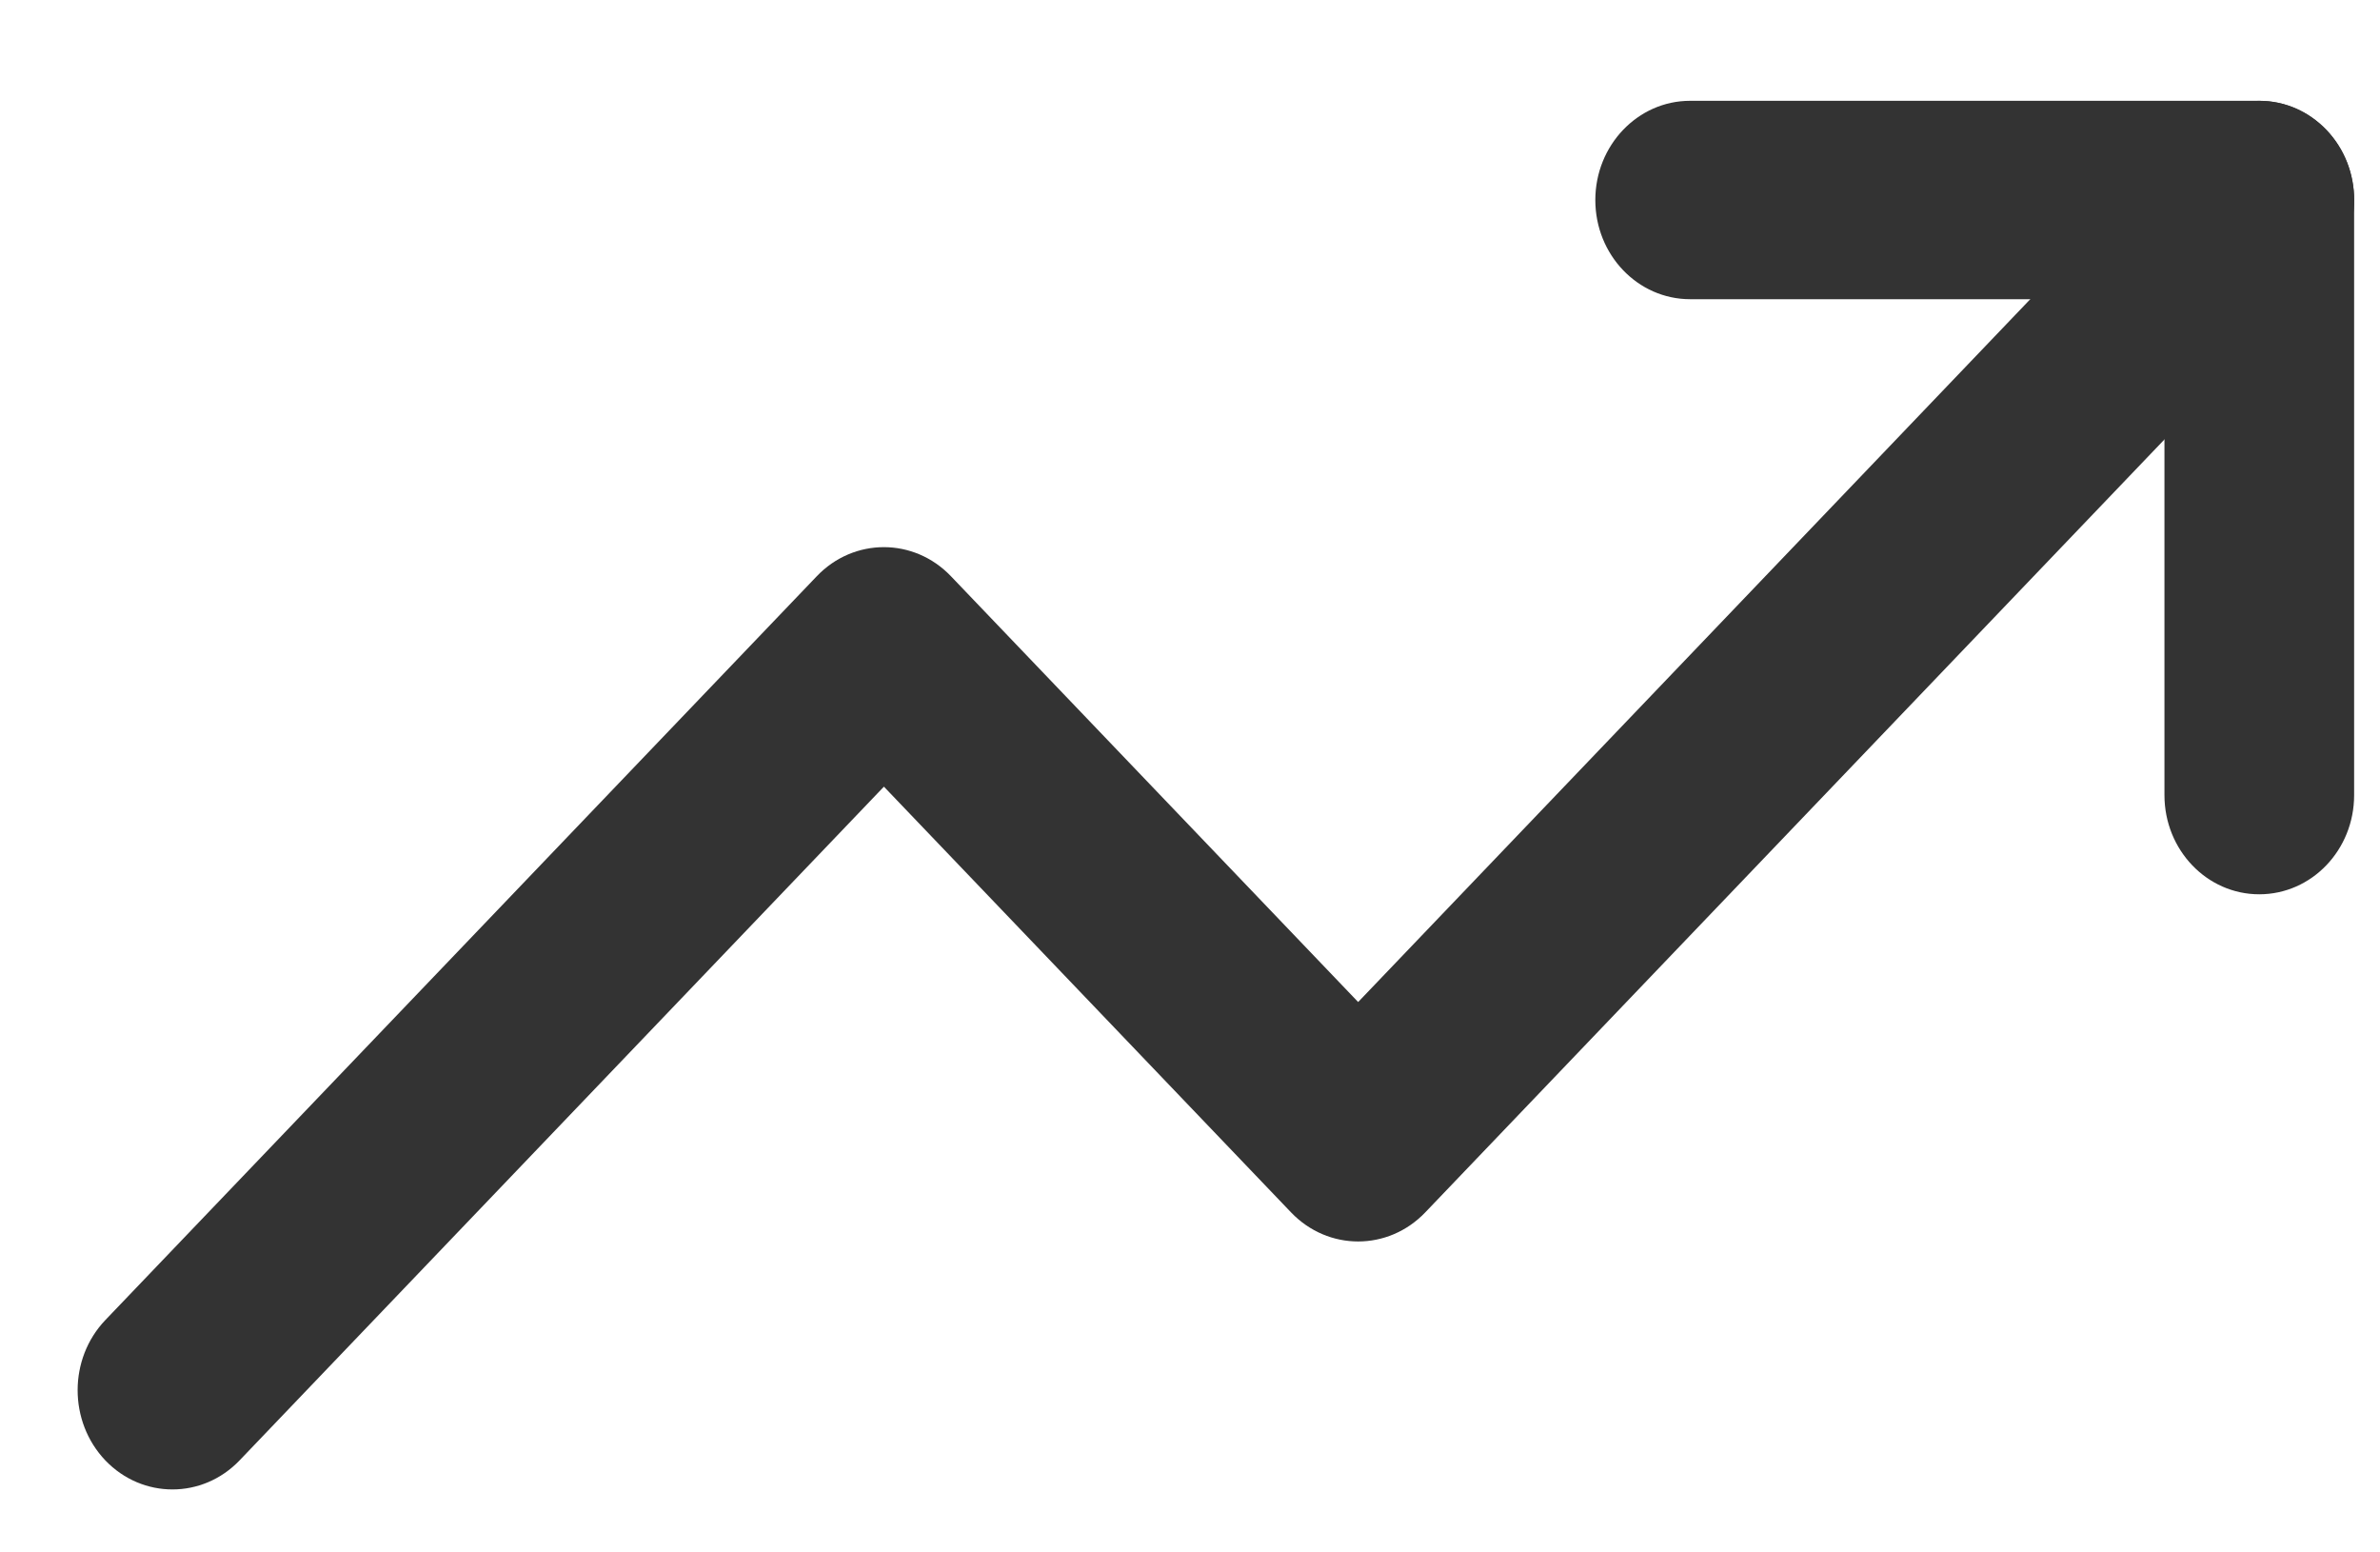
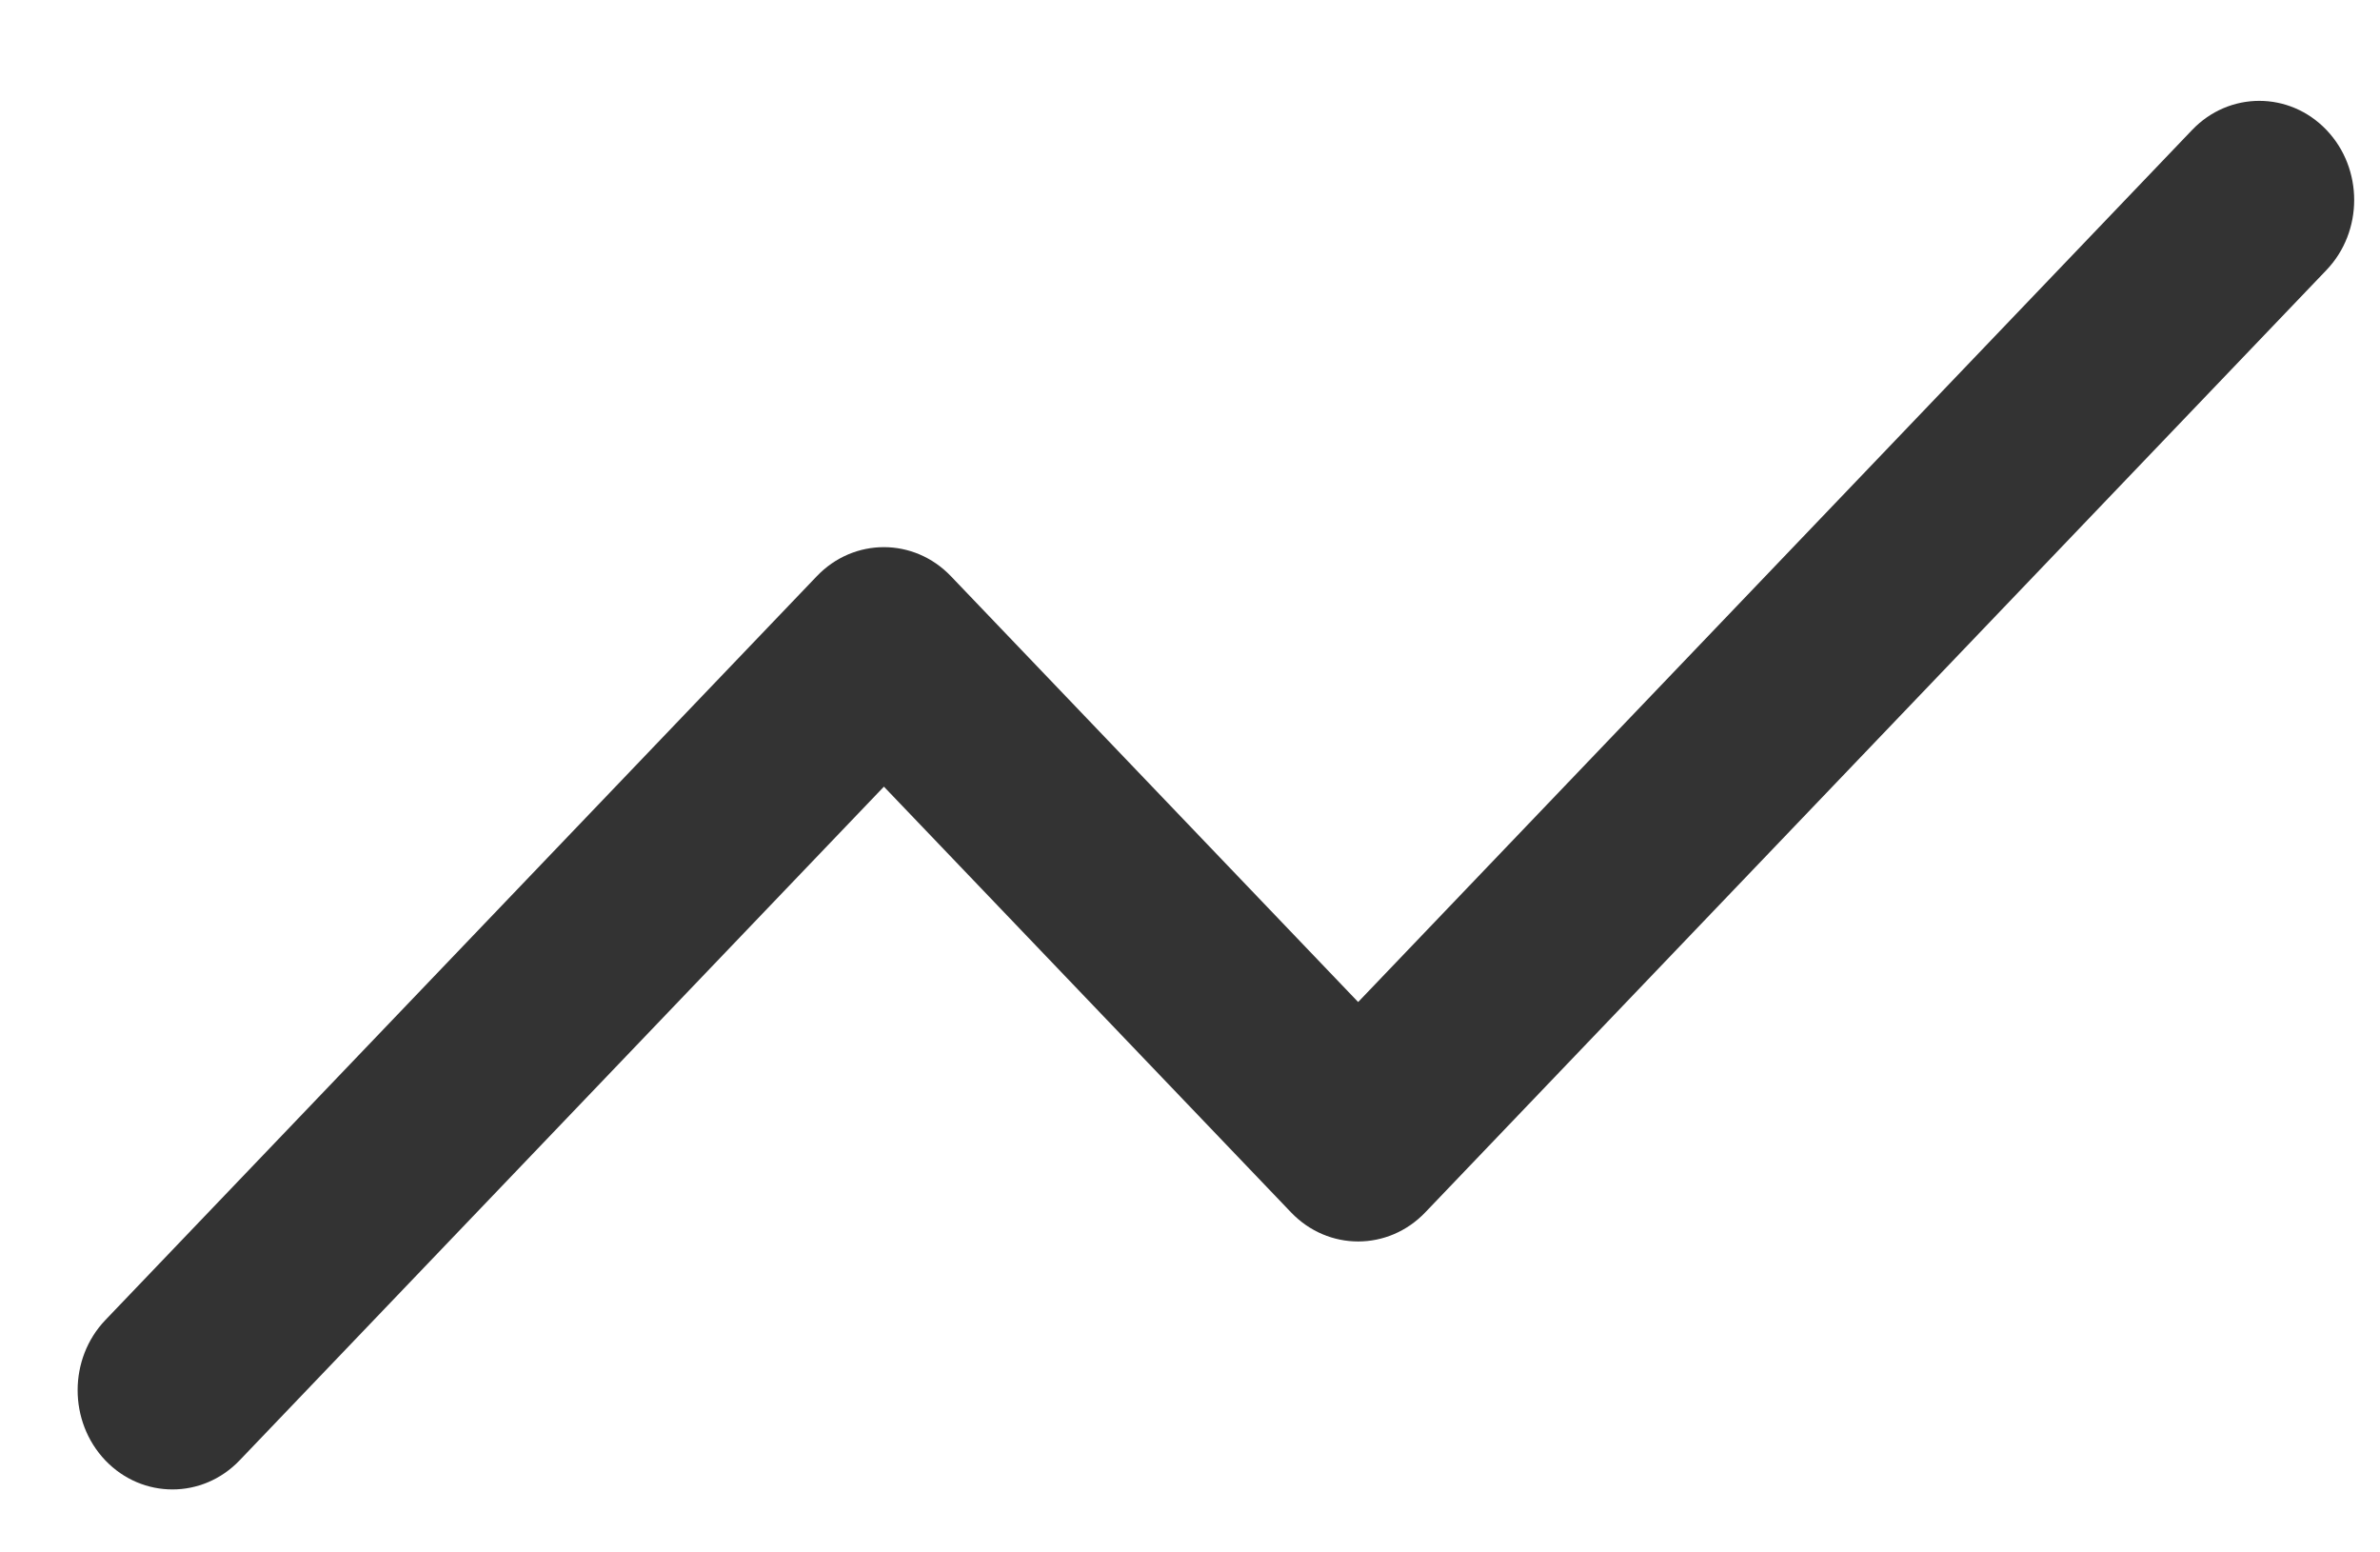
<svg xmlns="http://www.w3.org/2000/svg" width="23" height="15" viewBox="0 0 23 15" fill="none">
  <path fill-rule="evenodd" clip-rule="evenodd" d="M22.482 1.255C22.84 1.629 22.84 2.236 22.482 2.61L13.773 11.715C13.415 12.089 12.835 12.089 12.477 11.715L8.542 7.601L2.315 14.111C1.957 14.485 1.376 14.485 1.018 14.111C0.661 13.736 0.661 13.129 1.018 12.755L7.893 5.568C8.251 5.193 8.832 5.193 9.19 5.568L13.125 9.682L21.185 1.255C21.543 0.881 22.124 0.881 22.482 1.255Z" fill="#333333" />
-   <path fill-rule="evenodd" clip-rule="evenodd" d="M15.417 1.933C15.417 1.404 15.827 0.974 16.333 0.974H21.833C22.34 0.974 22.75 1.404 22.75 1.933V7.683C22.75 8.212 22.34 8.641 21.833 8.641C21.327 8.641 20.917 8.212 20.917 7.683V2.891H16.333C15.827 2.891 15.417 2.462 15.417 1.933Z" fill="#333333" />
</svg>